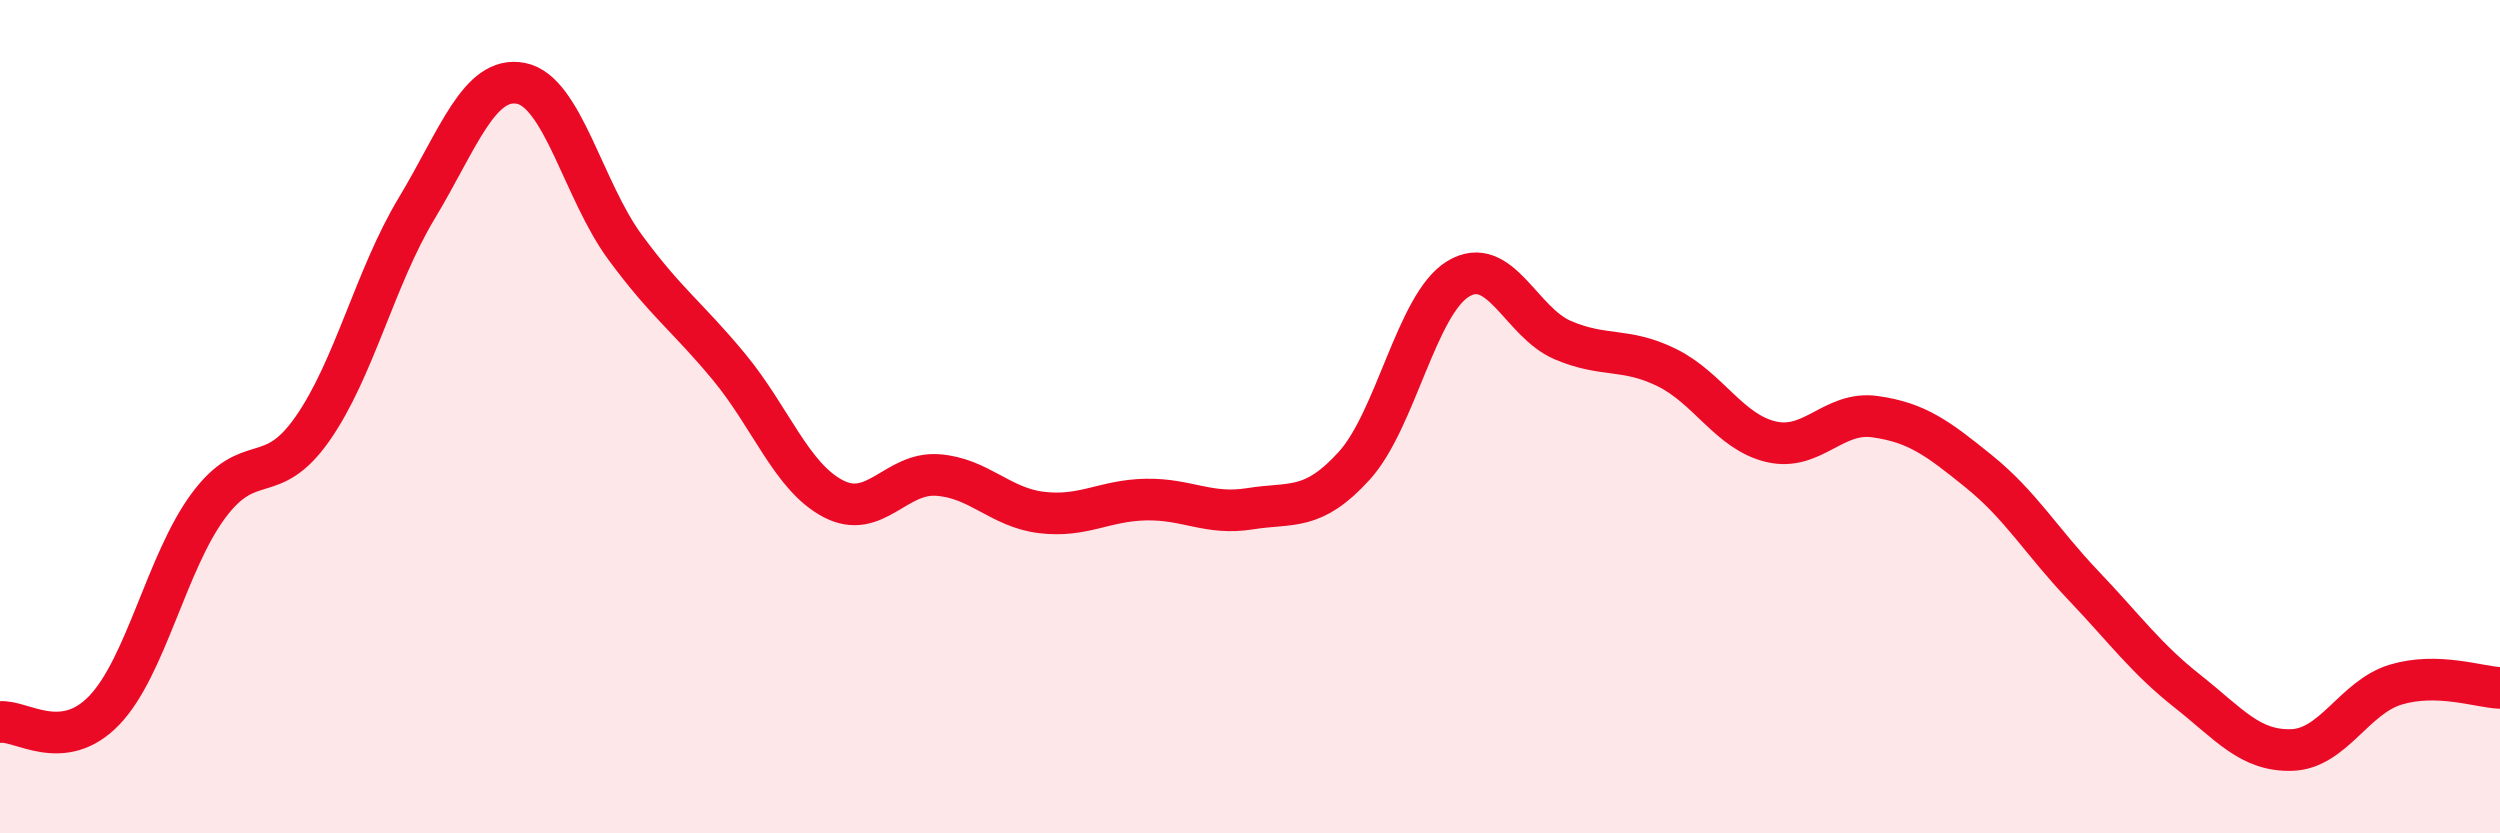
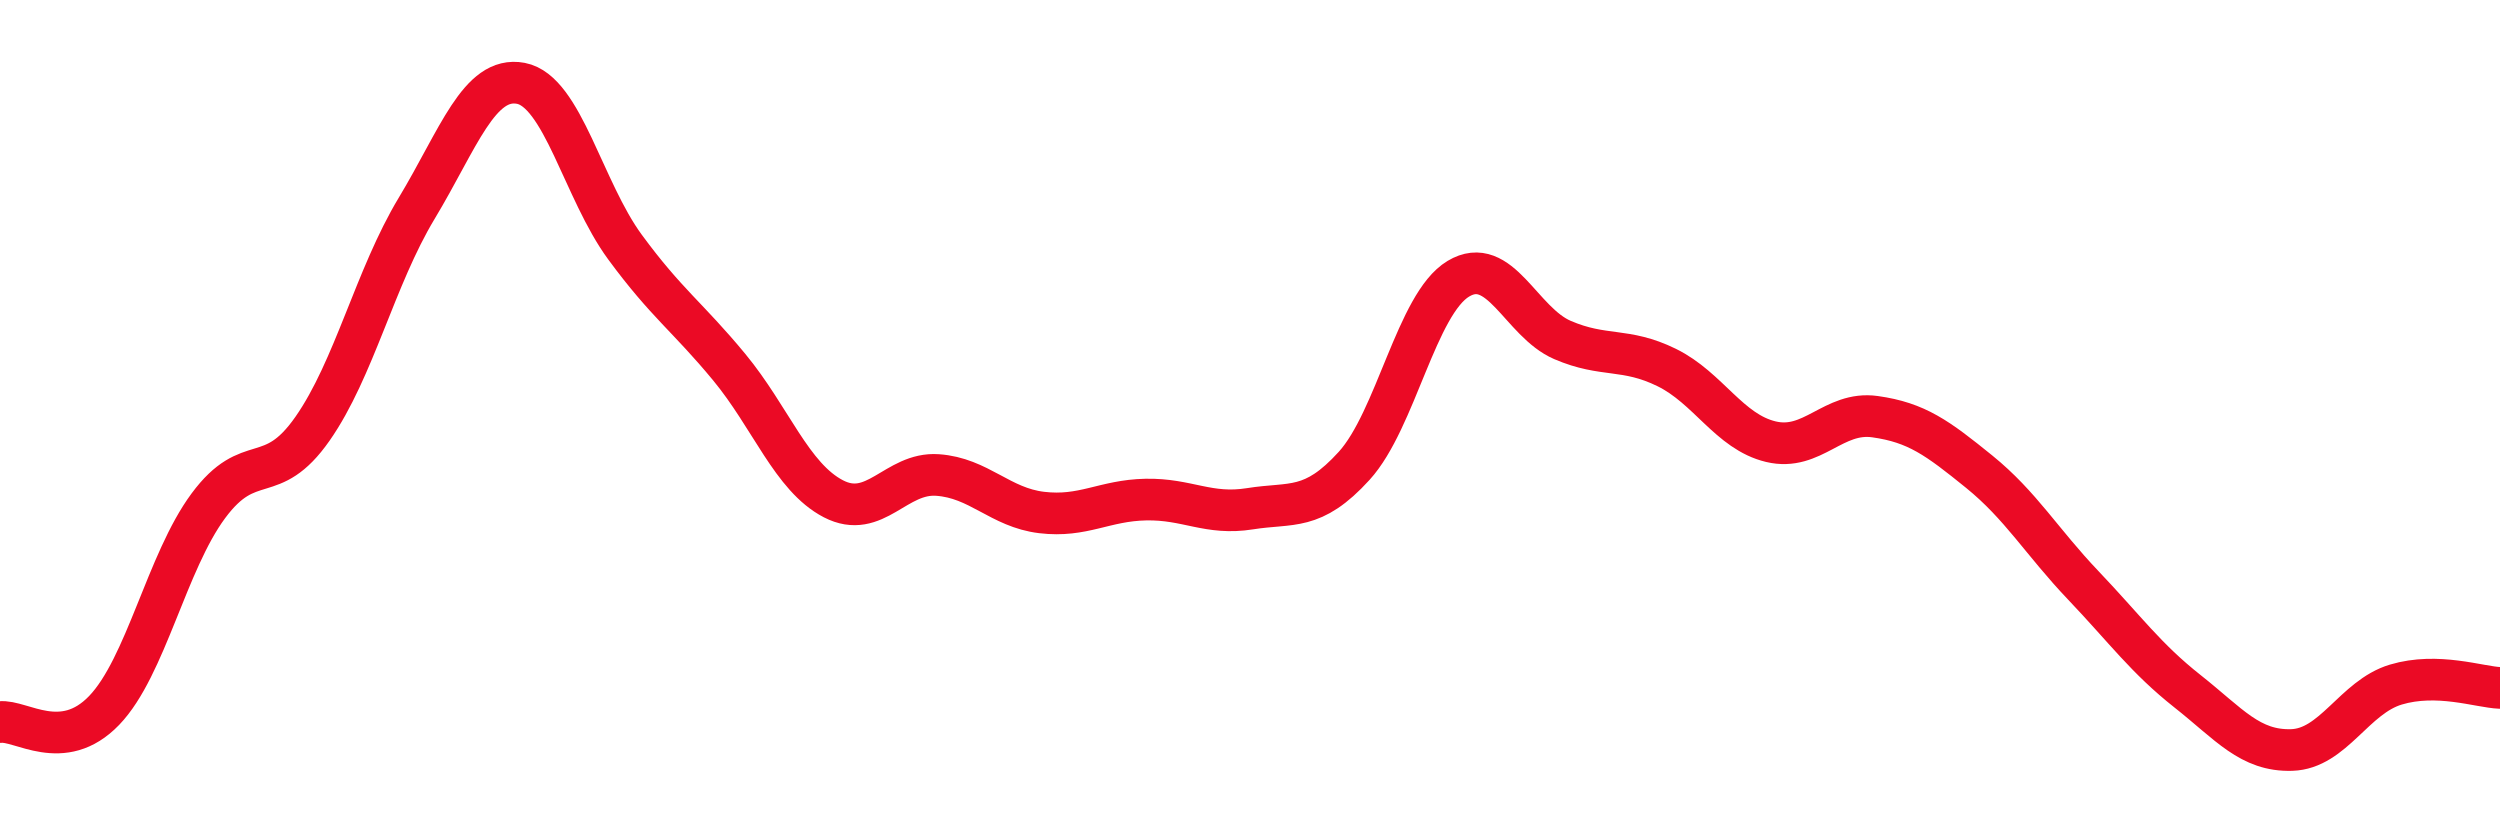
<svg xmlns="http://www.w3.org/2000/svg" width="60" height="20" viewBox="0 0 60 20">
-   <path d="M 0,17.33 C 0.5,17.27 1.5,18.09 2.5,17.05 C 3.5,16.01 4,13.49 5,12.14 C 6,10.79 6.5,11.72 7.5,10.29 C 8.5,8.86 9,6.66 10,5 C 11,3.34 11.5,1.81 12.5,2 C 13.5,2.19 14,4.57 15,5.93 C 16,7.29 16.5,7.6 17.5,8.81 C 18.5,10.02 19,11.45 20,11.97 C 21,12.49 21.5,11.33 22.5,11.4 C 23.5,11.47 24,12.18 25,12.3 C 26,12.42 26.5,12.01 27.5,11.99 C 28.5,11.97 29,12.37 30,12.21 C 31,12.05 31.5,12.28 32.5,11.18 C 33.5,10.08 34,7.29 35,6.69 C 36,6.09 36.5,7.73 37.5,8.16 C 38.5,8.59 39,8.33 40,8.82 C 41,9.31 41.5,10.36 42.5,10.6 C 43.5,10.84 44,9.86 45,10 C 46,10.14 46.5,10.51 47.5,11.32 C 48.5,12.13 49,13 50,14.05 C 51,15.1 51.5,15.8 52.5,16.59 C 53.5,17.38 54,18.03 55,18 C 56,17.97 56.5,16.73 57.5,16.43 C 58.5,16.13 59.5,16.49 60,16.51L60 20L0 20Z" fill="#EB0A25" opacity="0.1" stroke-linecap="round" stroke-linejoin="round" />
  <path d="M 0,17.33 C 0.5,17.27 1.5,18.09 2.5,17.05 C 3.5,16.01 4,13.49 5,12.14 C 6,10.79 6.5,11.72 7.5,10.29 C 8.5,8.86 9,6.66 10,5 C 11,3.34 11.5,1.81 12.5,2 C 13.5,2.19 14,4.57 15,5.93 C 16,7.29 16.5,7.6 17.5,8.81 C 18.5,10.02 19,11.45 20,11.97 C 21,12.49 21.5,11.33 22.5,11.4 C 23.5,11.47 24,12.18 25,12.3 C 26,12.42 26.5,12.01 27.5,11.99 C 28.5,11.97 29,12.37 30,12.21 C 31,12.05 31.5,12.28 32.5,11.18 C 33.5,10.08 34,7.29 35,6.69 C 36,6.09 36.5,7.73 37.5,8.16 C 38.5,8.59 39,8.33 40,8.82 C 41,9.31 41.5,10.36 42.5,10.6 C 43.5,10.84 44,9.86 45,10 C 46,10.14 46.5,10.51 47.5,11.32 C 48.5,12.13 49,13 50,14.05 C 51,15.1 51.5,15.8 52.5,16.59 C 53.5,17.38 54,18.03 55,18 C 56,17.97 56.5,16.73 57.5,16.43 C 58.5,16.13 59.5,16.49 60,16.51" stroke="#EB0A25" stroke-width="1" fill="none" stroke-linecap="round" stroke-linejoin="round" />
</svg>